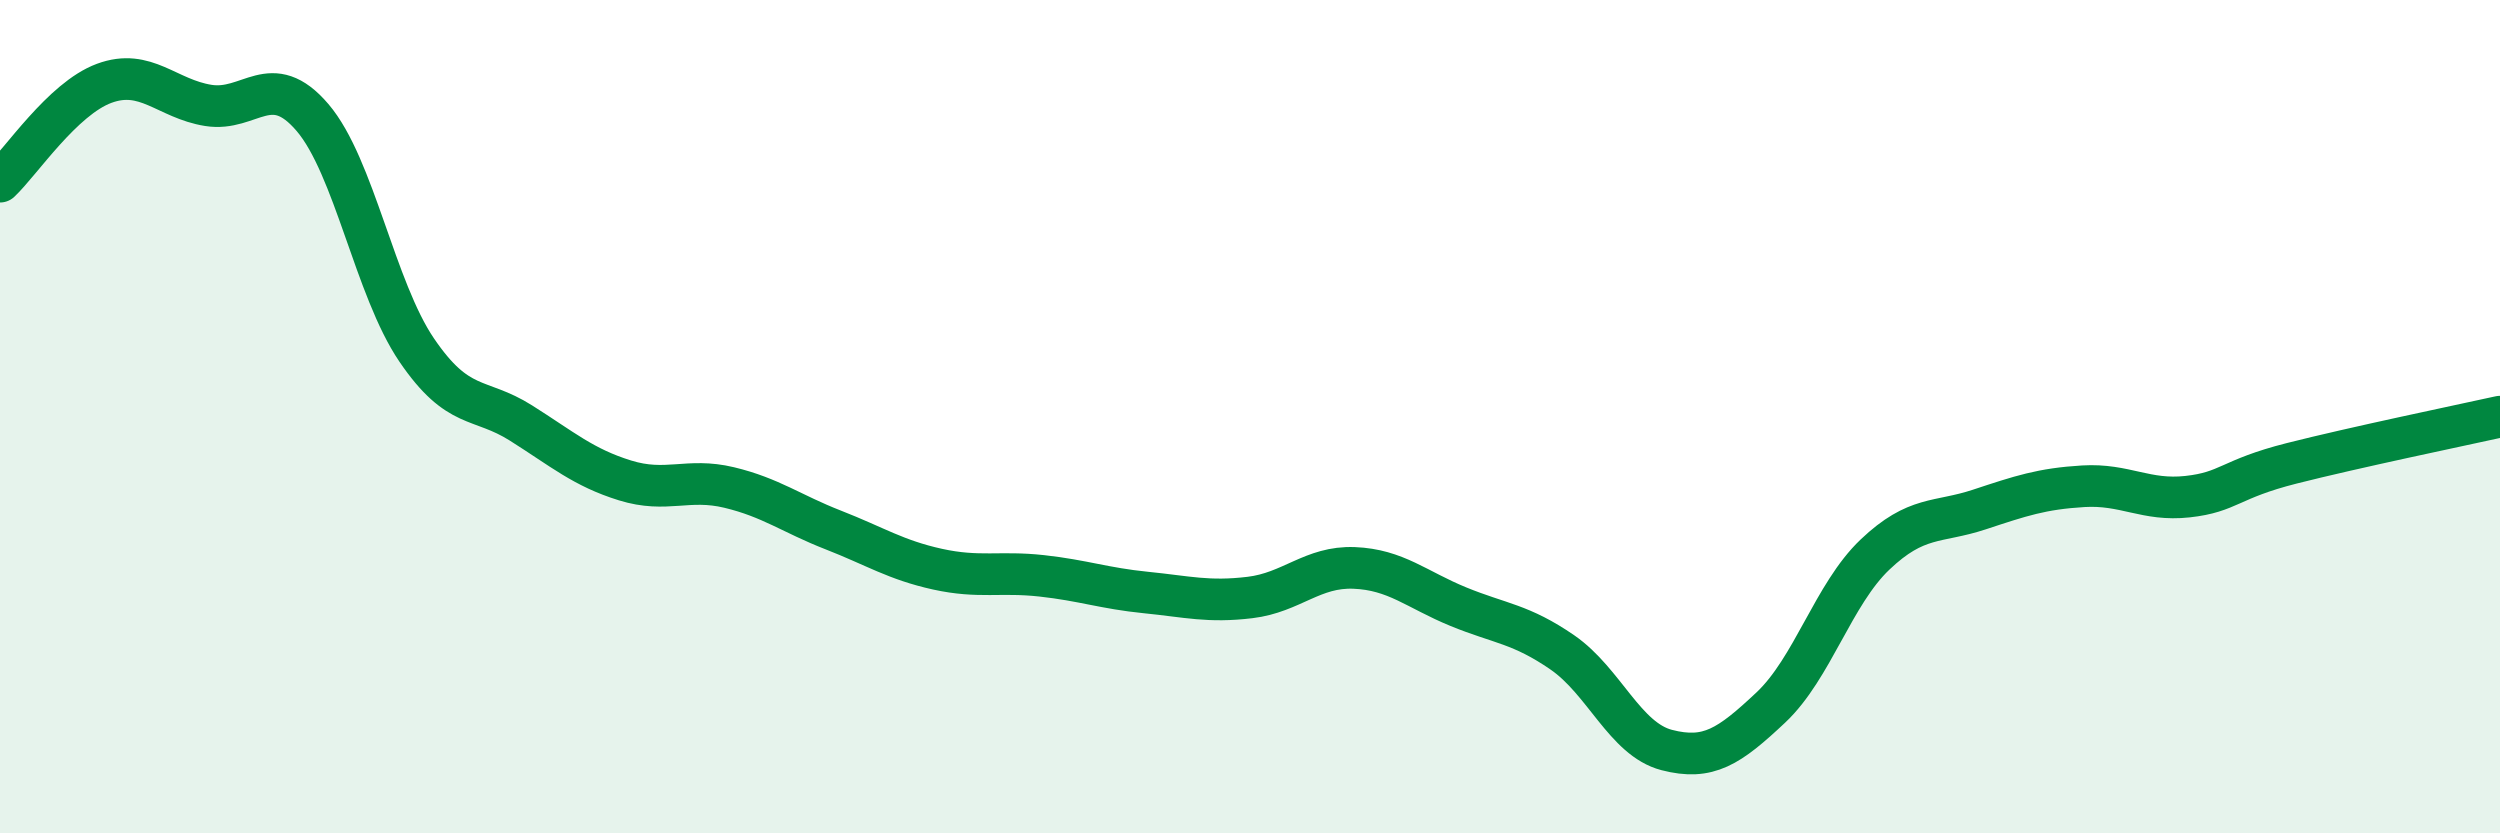
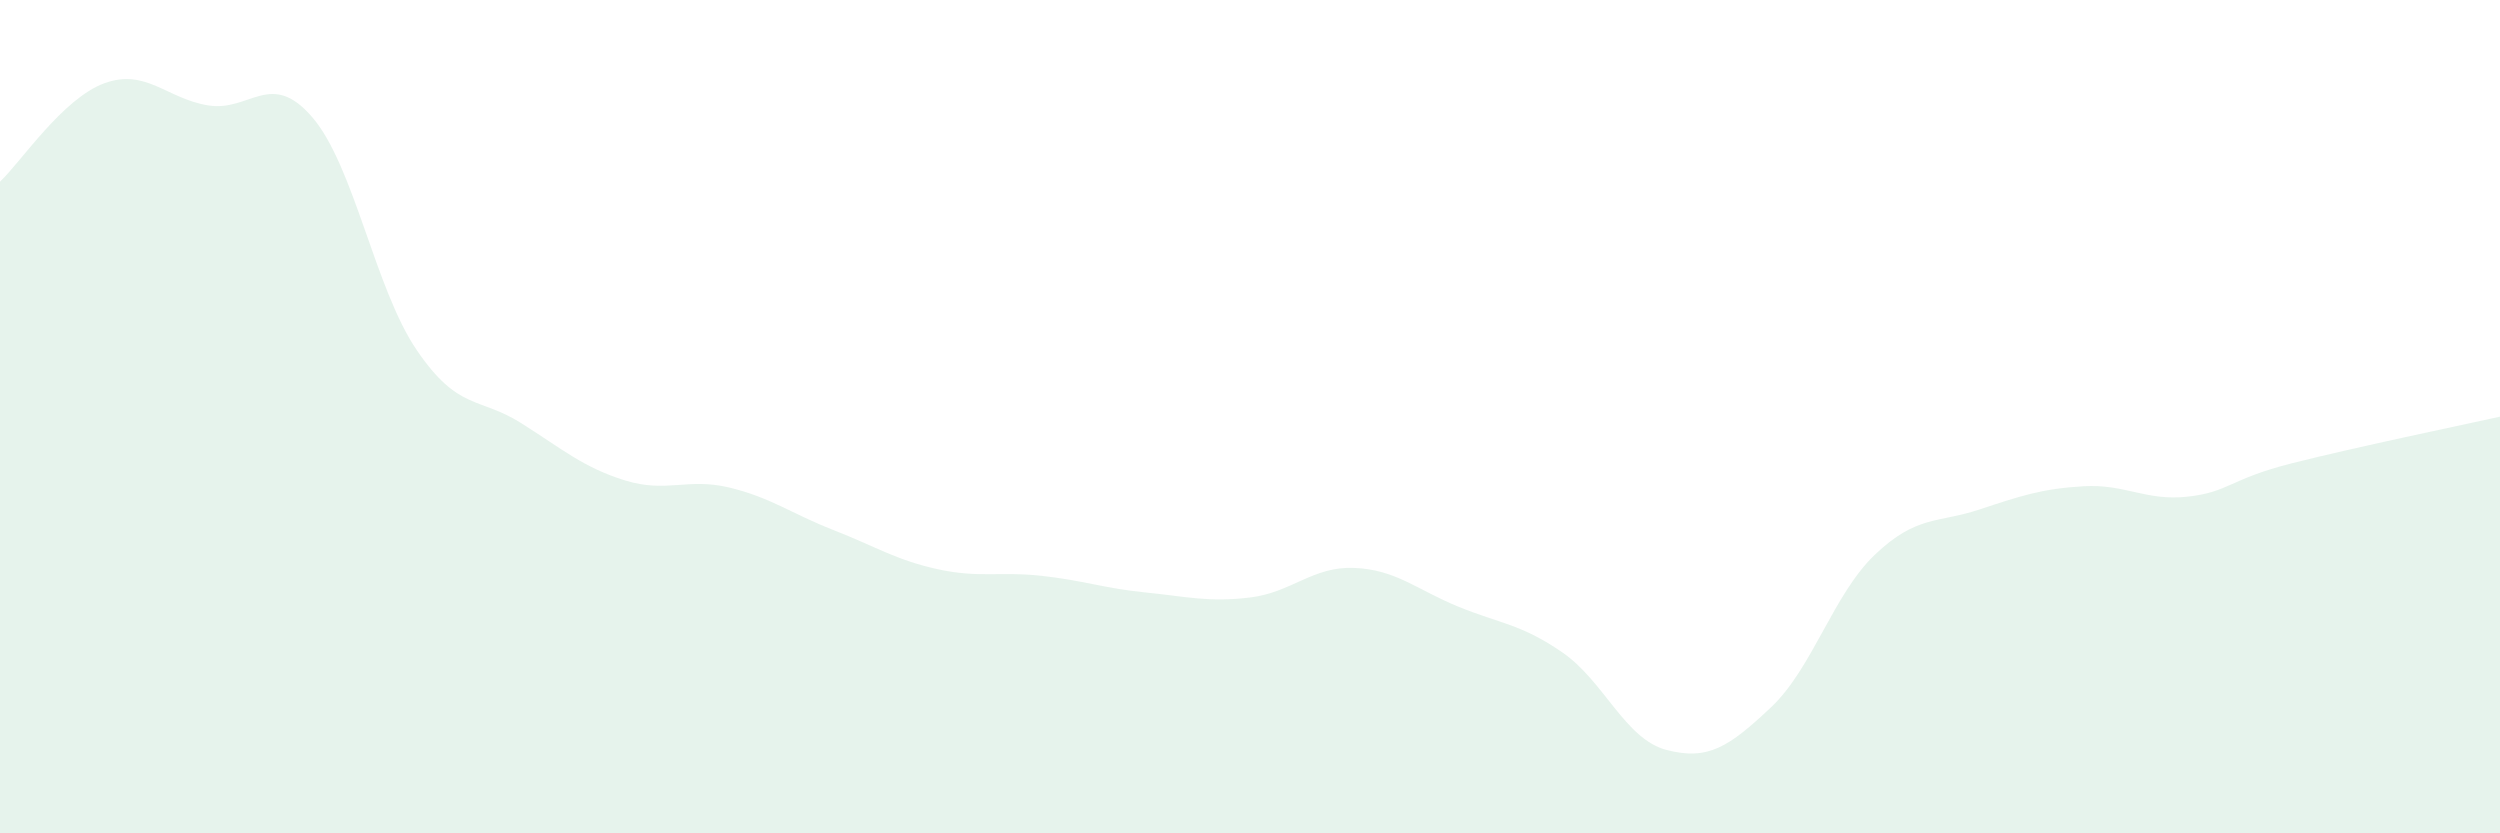
<svg xmlns="http://www.w3.org/2000/svg" width="60" height="20" viewBox="0 0 60 20">
  <path d="M 0,4.36 C 0.5,3.89 1.5,2.37 2.5,2 C 3.5,1.63 4,2.37 5,2.53 C 6,2.69 6.5,1.65 7.5,2.82 C 8.5,3.99 9,6.93 10,8.4 C 11,9.87 11.5,9.52 12.5,10.15 C 13.5,10.78 14,11.22 15,11.53 C 16,11.84 16.5,11.46 17.5,11.7 C 18.5,11.94 19,12.33 20,12.72 C 21,13.11 21.5,13.44 22.5,13.66 C 23.5,13.88 24,13.71 25,13.82 C 26,13.93 26.5,14.12 27.5,14.22 C 28.5,14.32 29,14.46 30,14.34 C 31,14.22 31.5,13.59 32.5,13.63 C 33.5,13.67 34,14.15 35,14.56 C 36,14.97 36.5,14.97 37.5,15.66 C 38.5,16.35 39,17.74 40,18 C 41,18.26 41.5,17.92 42.5,16.98 C 43.5,16.04 44,14.26 45,13.31 C 46,12.36 46.5,12.56 47.5,12.23 C 48.5,11.9 49,11.73 50,11.67 C 51,11.61 51.5,12.03 52.5,11.92 C 53.5,11.81 53.5,11.5 55,11.12 C 56.5,10.74 59,10.22 60,10L60 20L0 20Z" fill="#008740" opacity="0.1" stroke-linecap="round" stroke-linejoin="round" />
-   <path d="M 0,4.36 C 0.5,3.89 1.5,2.37 2.5,2 C 3.5,1.63 4,2.37 5,2.53 C 6,2.69 6.5,1.65 7.5,2.82 C 8.5,3.99 9,6.93 10,8.4 C 11,9.87 11.5,9.52 12.5,10.15 C 13.5,10.78 14,11.22 15,11.53 C 16,11.84 16.5,11.46 17.5,11.7 C 18.5,11.94 19,12.33 20,12.72 C 21,13.11 21.5,13.44 22.5,13.66 C 23.5,13.88 24,13.71 25,13.82 C 26,13.93 26.5,14.12 27.5,14.22 C 28.5,14.32 29,14.46 30,14.34 C 31,14.22 31.5,13.59 32.5,13.63 C 33.5,13.67 34,14.15 35,14.56 C 36,14.97 36.5,14.97 37.5,15.66 C 38.5,16.35 39,17.74 40,18 C 41,18.26 41.5,17.92 42.5,16.98 C 43.5,16.04 44,14.26 45,13.31 C 46,12.36 46.5,12.56 47.5,12.23 C 48.5,11.9 49,11.73 50,11.67 C 51,11.61 51.5,12.03 52.5,11.92 C 53.5,11.81 53.5,11.5 55,11.12 C 56.5,10.74 59,10.22 60,10" stroke="#008740" stroke-width="1" fill="none" stroke-linecap="round" stroke-linejoin="round" />
</svg>